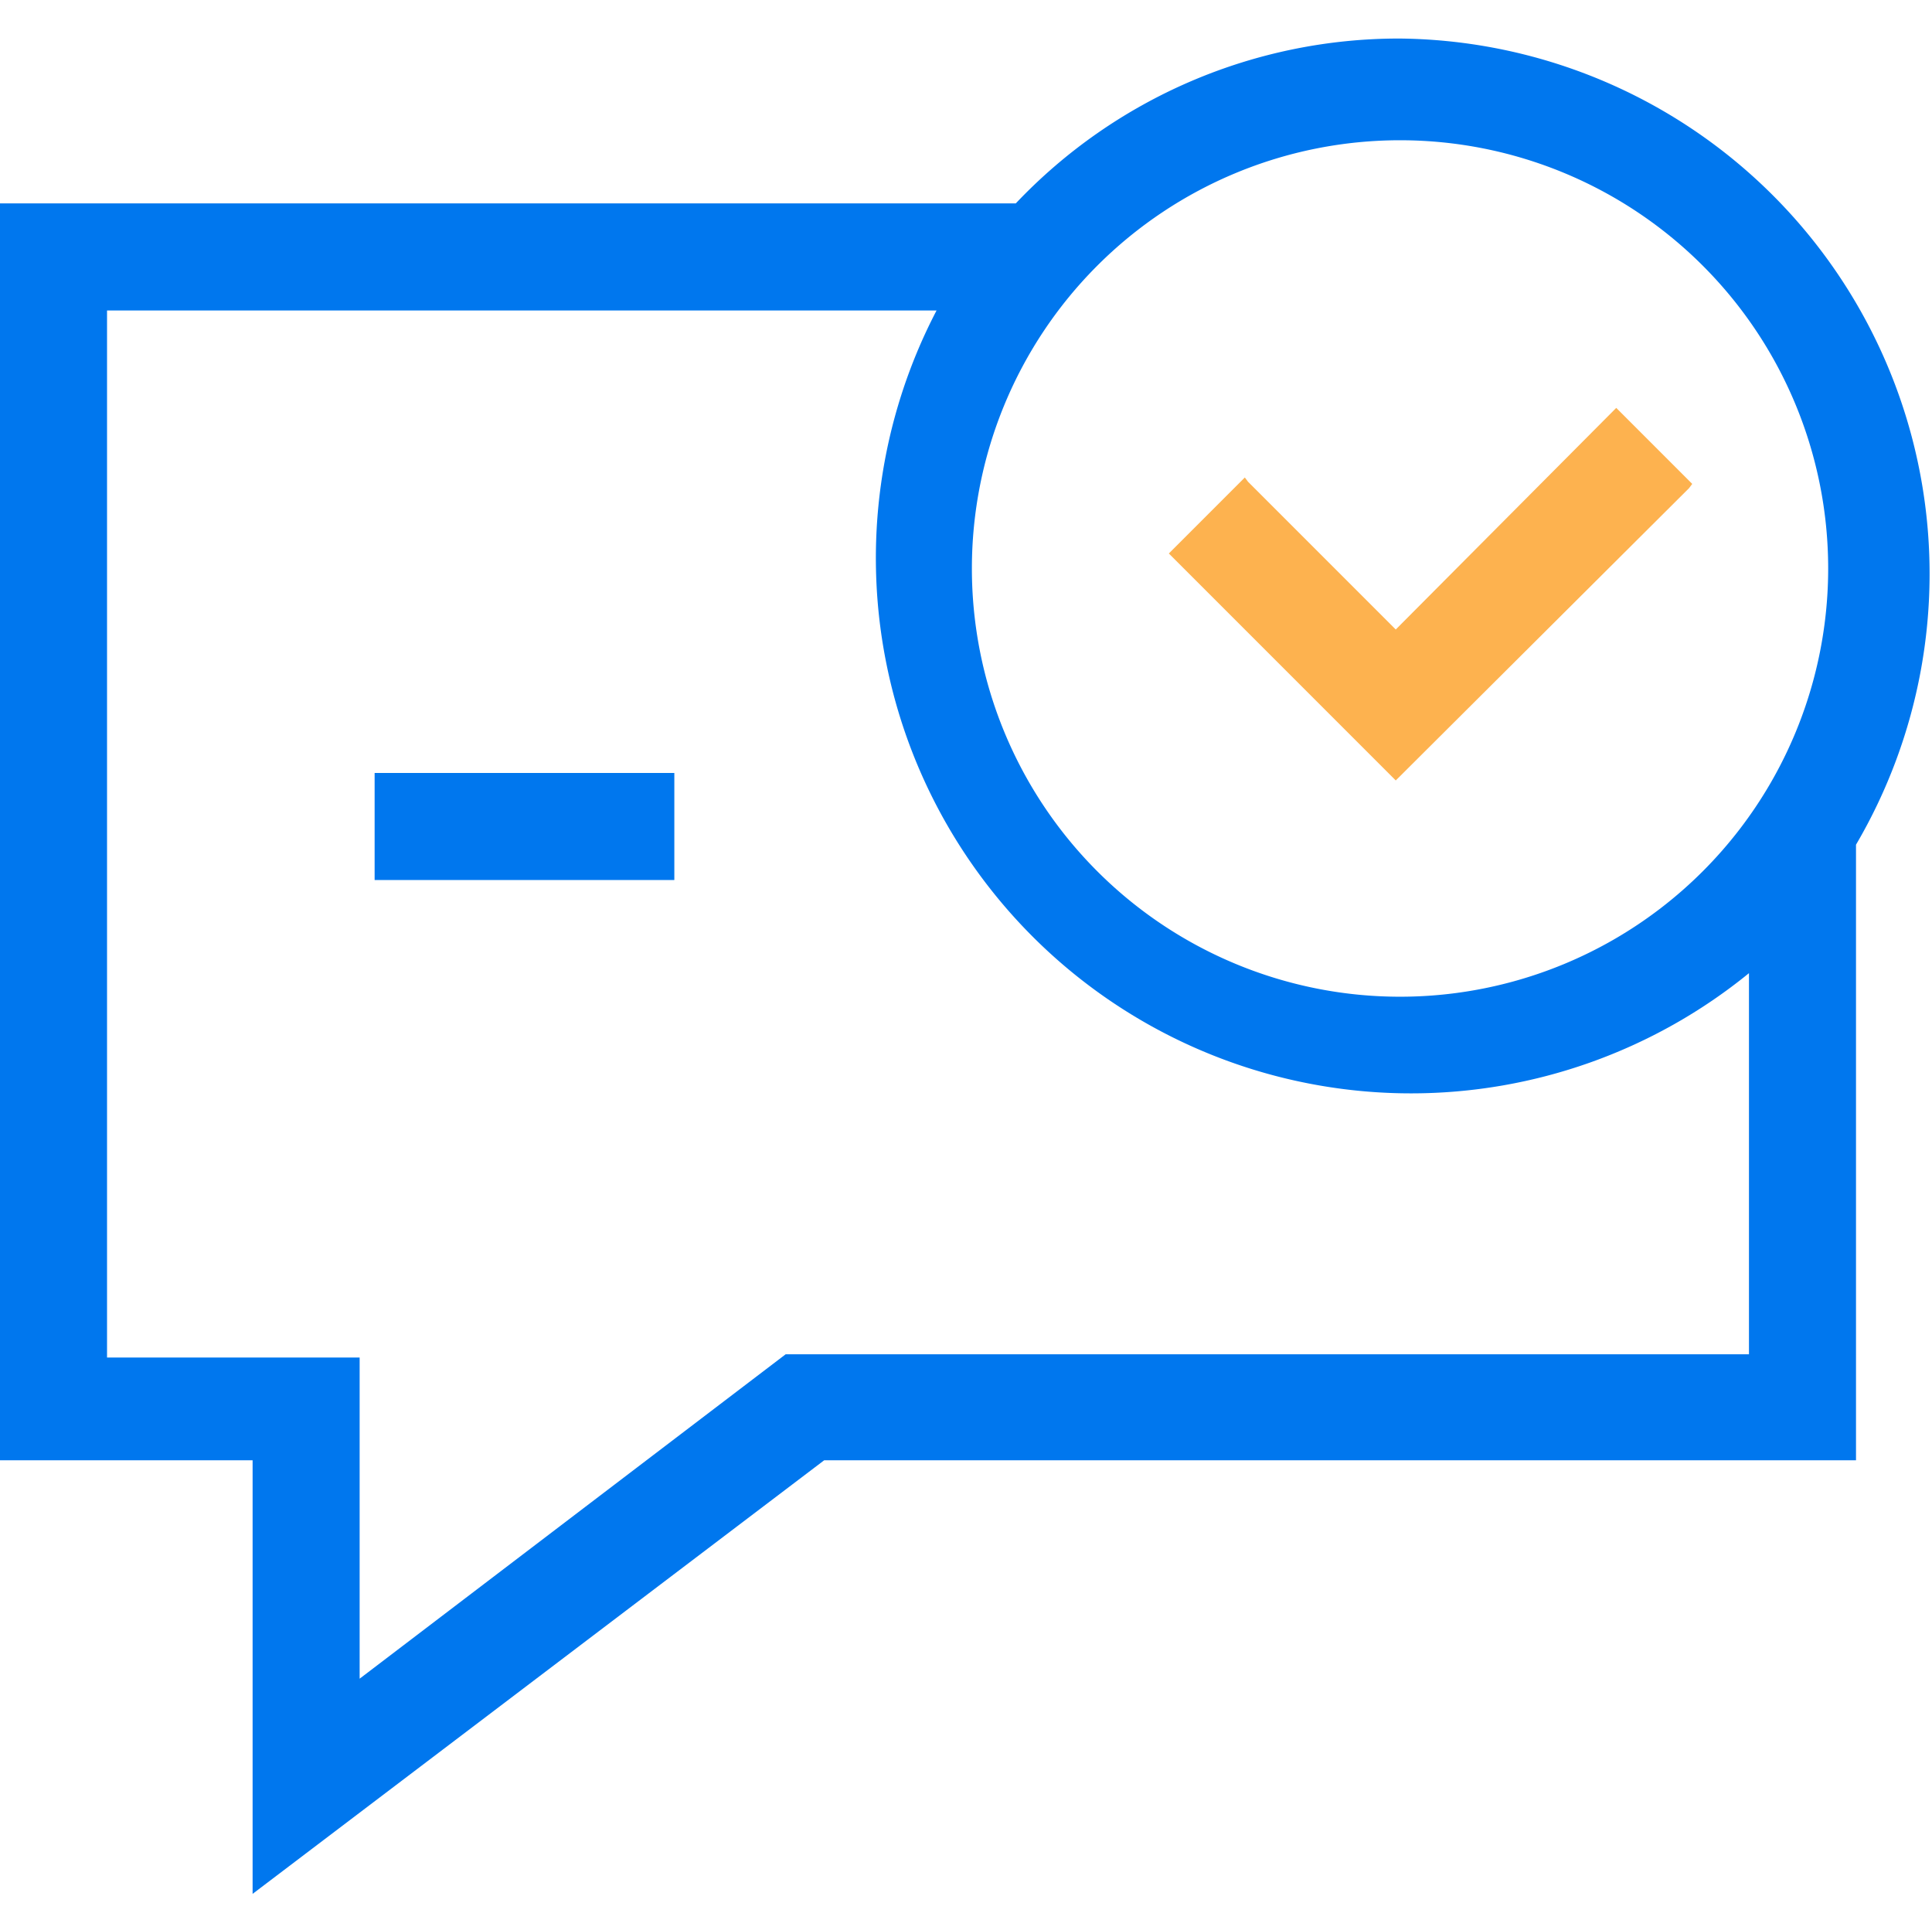
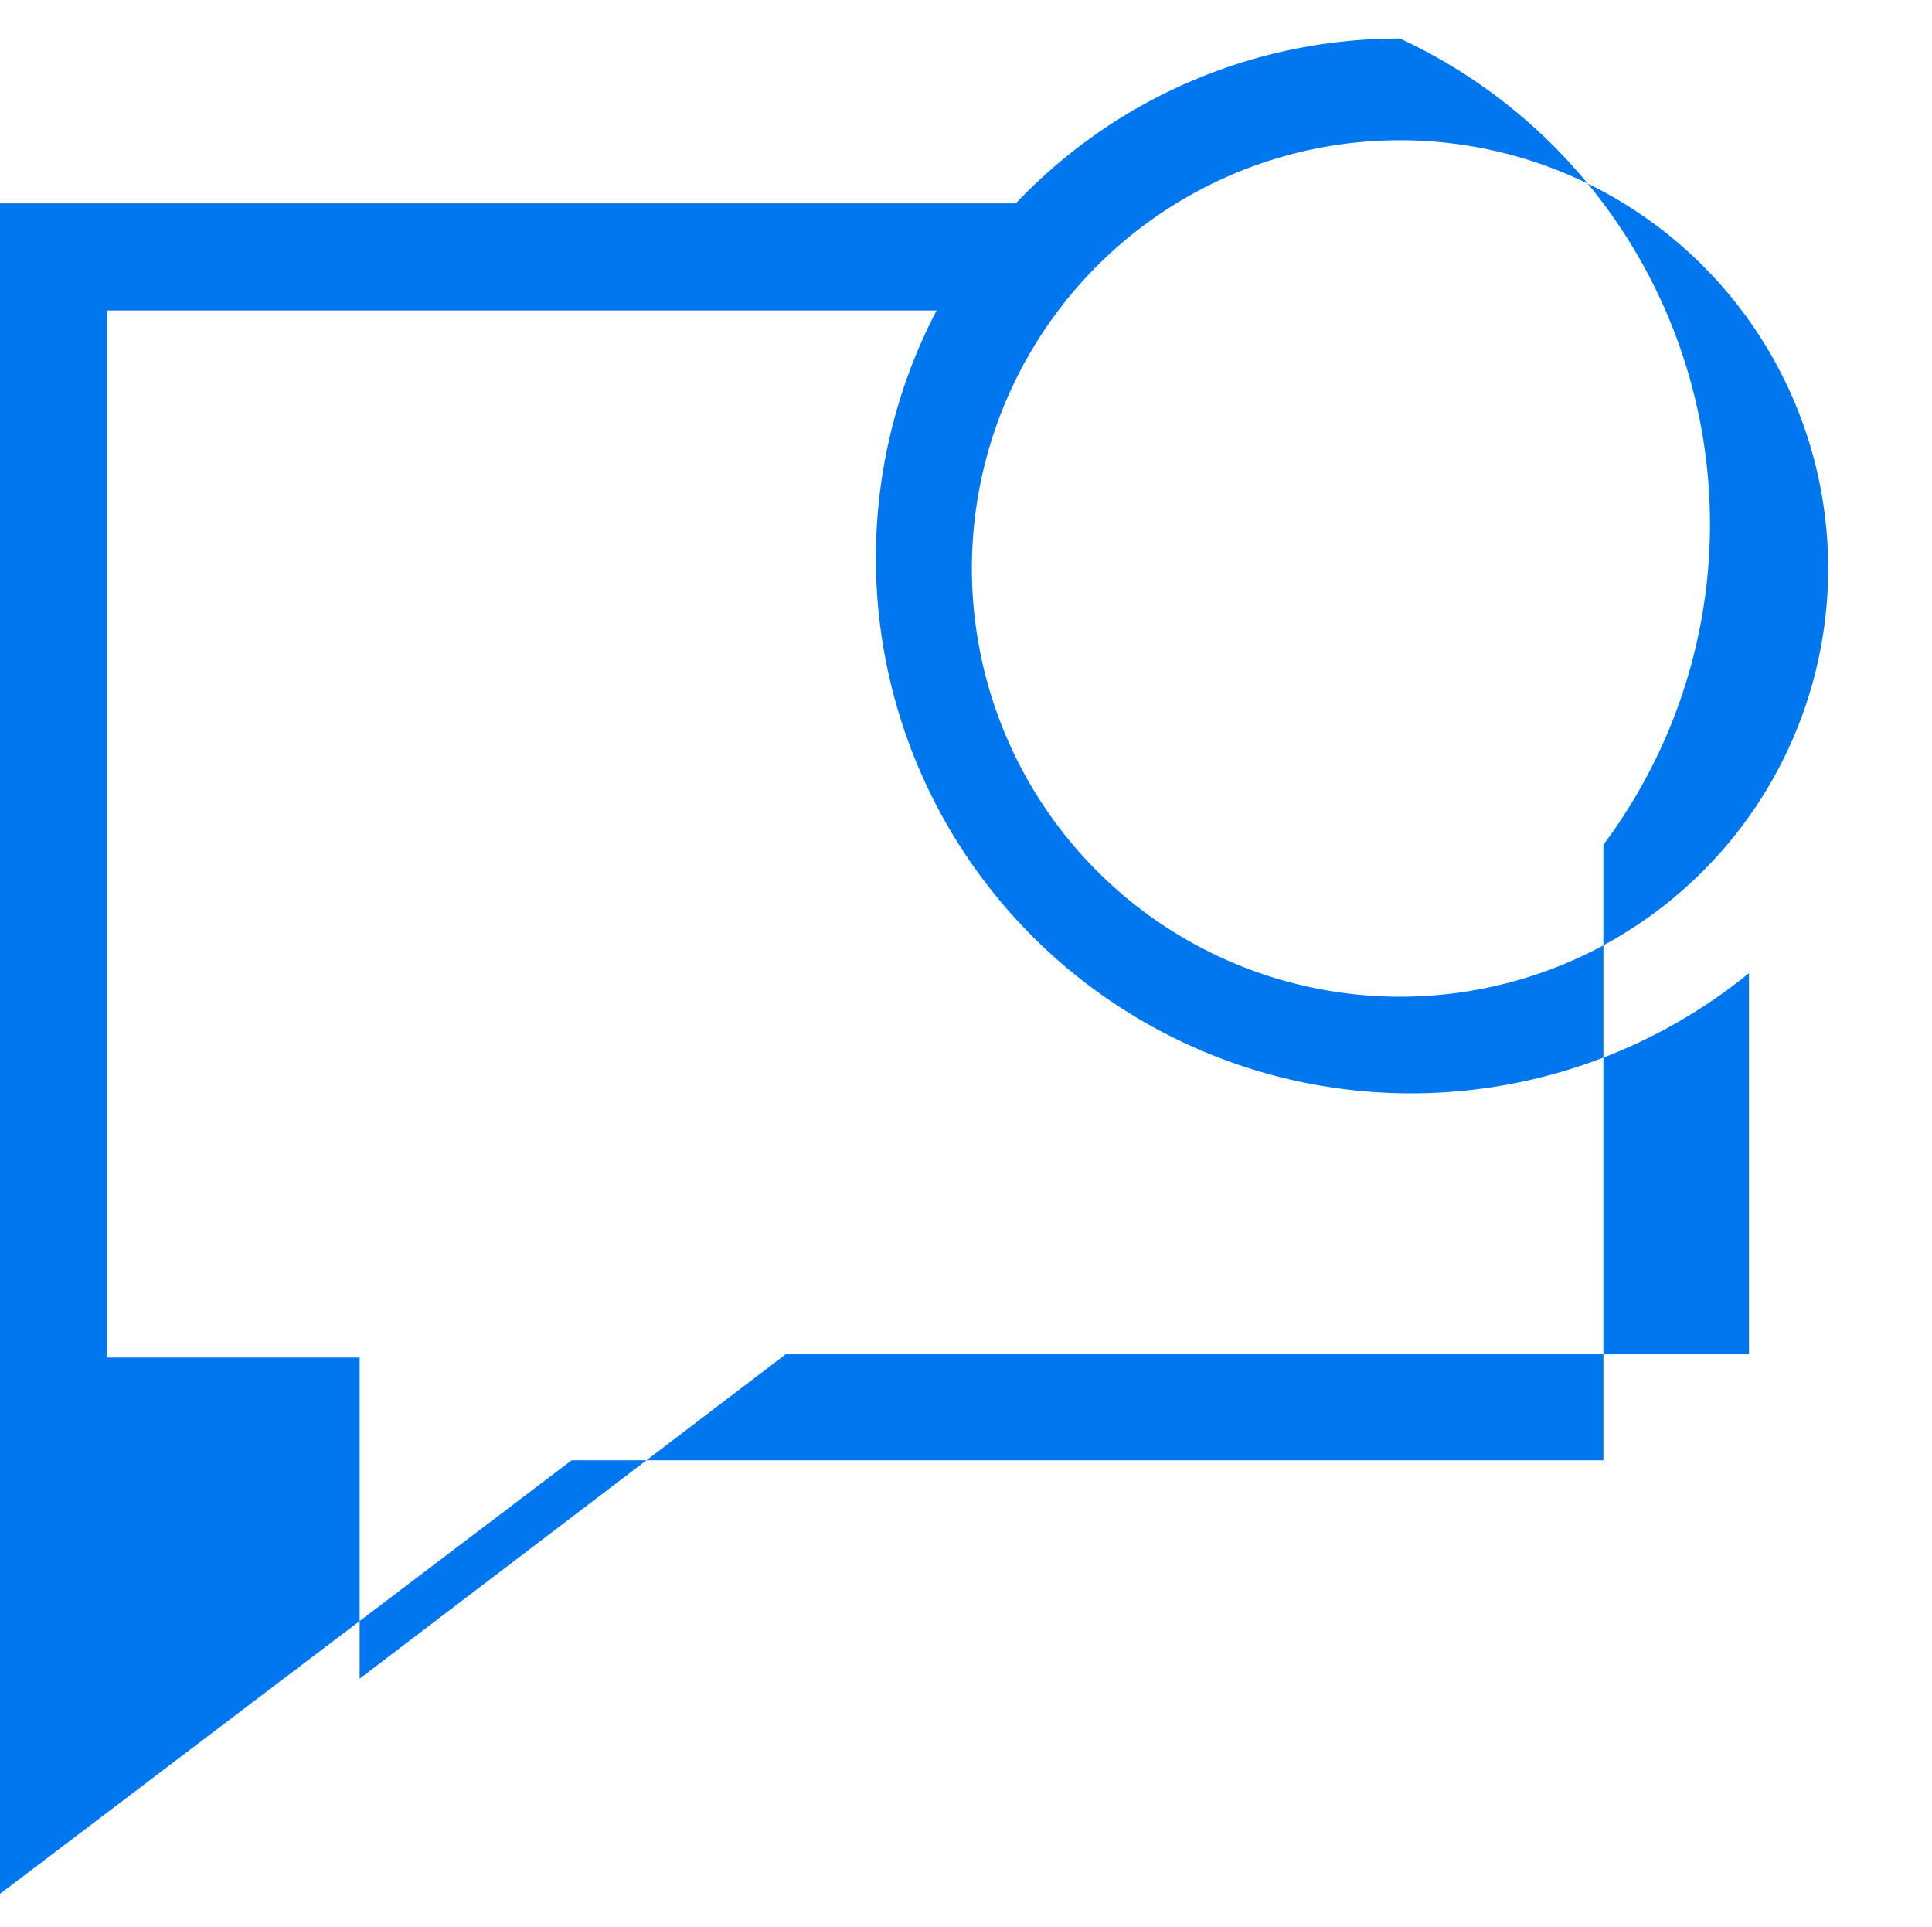
<svg xmlns="http://www.w3.org/2000/svg" viewBox="0 0 18.05 18">
  <defs>
    <style>.cls-1{fill:#fff;opacity:0;}.cls-2{fill:#fdb24f;}.cls-3{fill:#0077EE;}</style>
  </defs>
  <title>资源 5</title>
  <g id="图层_2" data-name="图层 2">
    <g id="图层_1-2" data-name="图层 1">
-       <rect class="cls-1" x="0.02" width="18" height="18" />
-       <polygon class="cls-2" points="15.1 3.81 13.04 5.88 11.66 4.5 11.63 4.46 10.92 5.17 13.01 7.26 13.04 7.29 15.78 4.56 15.81 4.52 15.1 3.81" />
-       <path class="cls-3" d="M13.08.36A4.93,4.93,0,0,0,9.49,1.9H0V13.64H2.36v4.05l5.34-4.05h9.64V7.89A5,5,0,0,0,13.08.36ZM3.36,15.68v-3H1V2.9H8.75a5,5,0,0,0,7.59,6.19v3.56h-9Zm9.72-6.37a4,4,0,1,1,4-4A4,4,0,0,1,13.08,9.31Z" />
-       <rect class="cls-3" x="3.5" y="7.22" width="2.8" height="1" />
+       <path class="cls-3" d="M13.08.36A4.93,4.93,0,0,0,9.49,1.9H0V13.64v4.05l5.34-4.05h9.64V7.89A5,5,0,0,0,13.08.36ZM3.36,15.68v-3H1V2.9H8.75a5,5,0,0,0,7.59,6.19v3.56h-9Zm9.72-6.37a4,4,0,1,1,4-4A4,4,0,0,1,13.08,9.31Z" />
    </g>
  </g>
</svg>